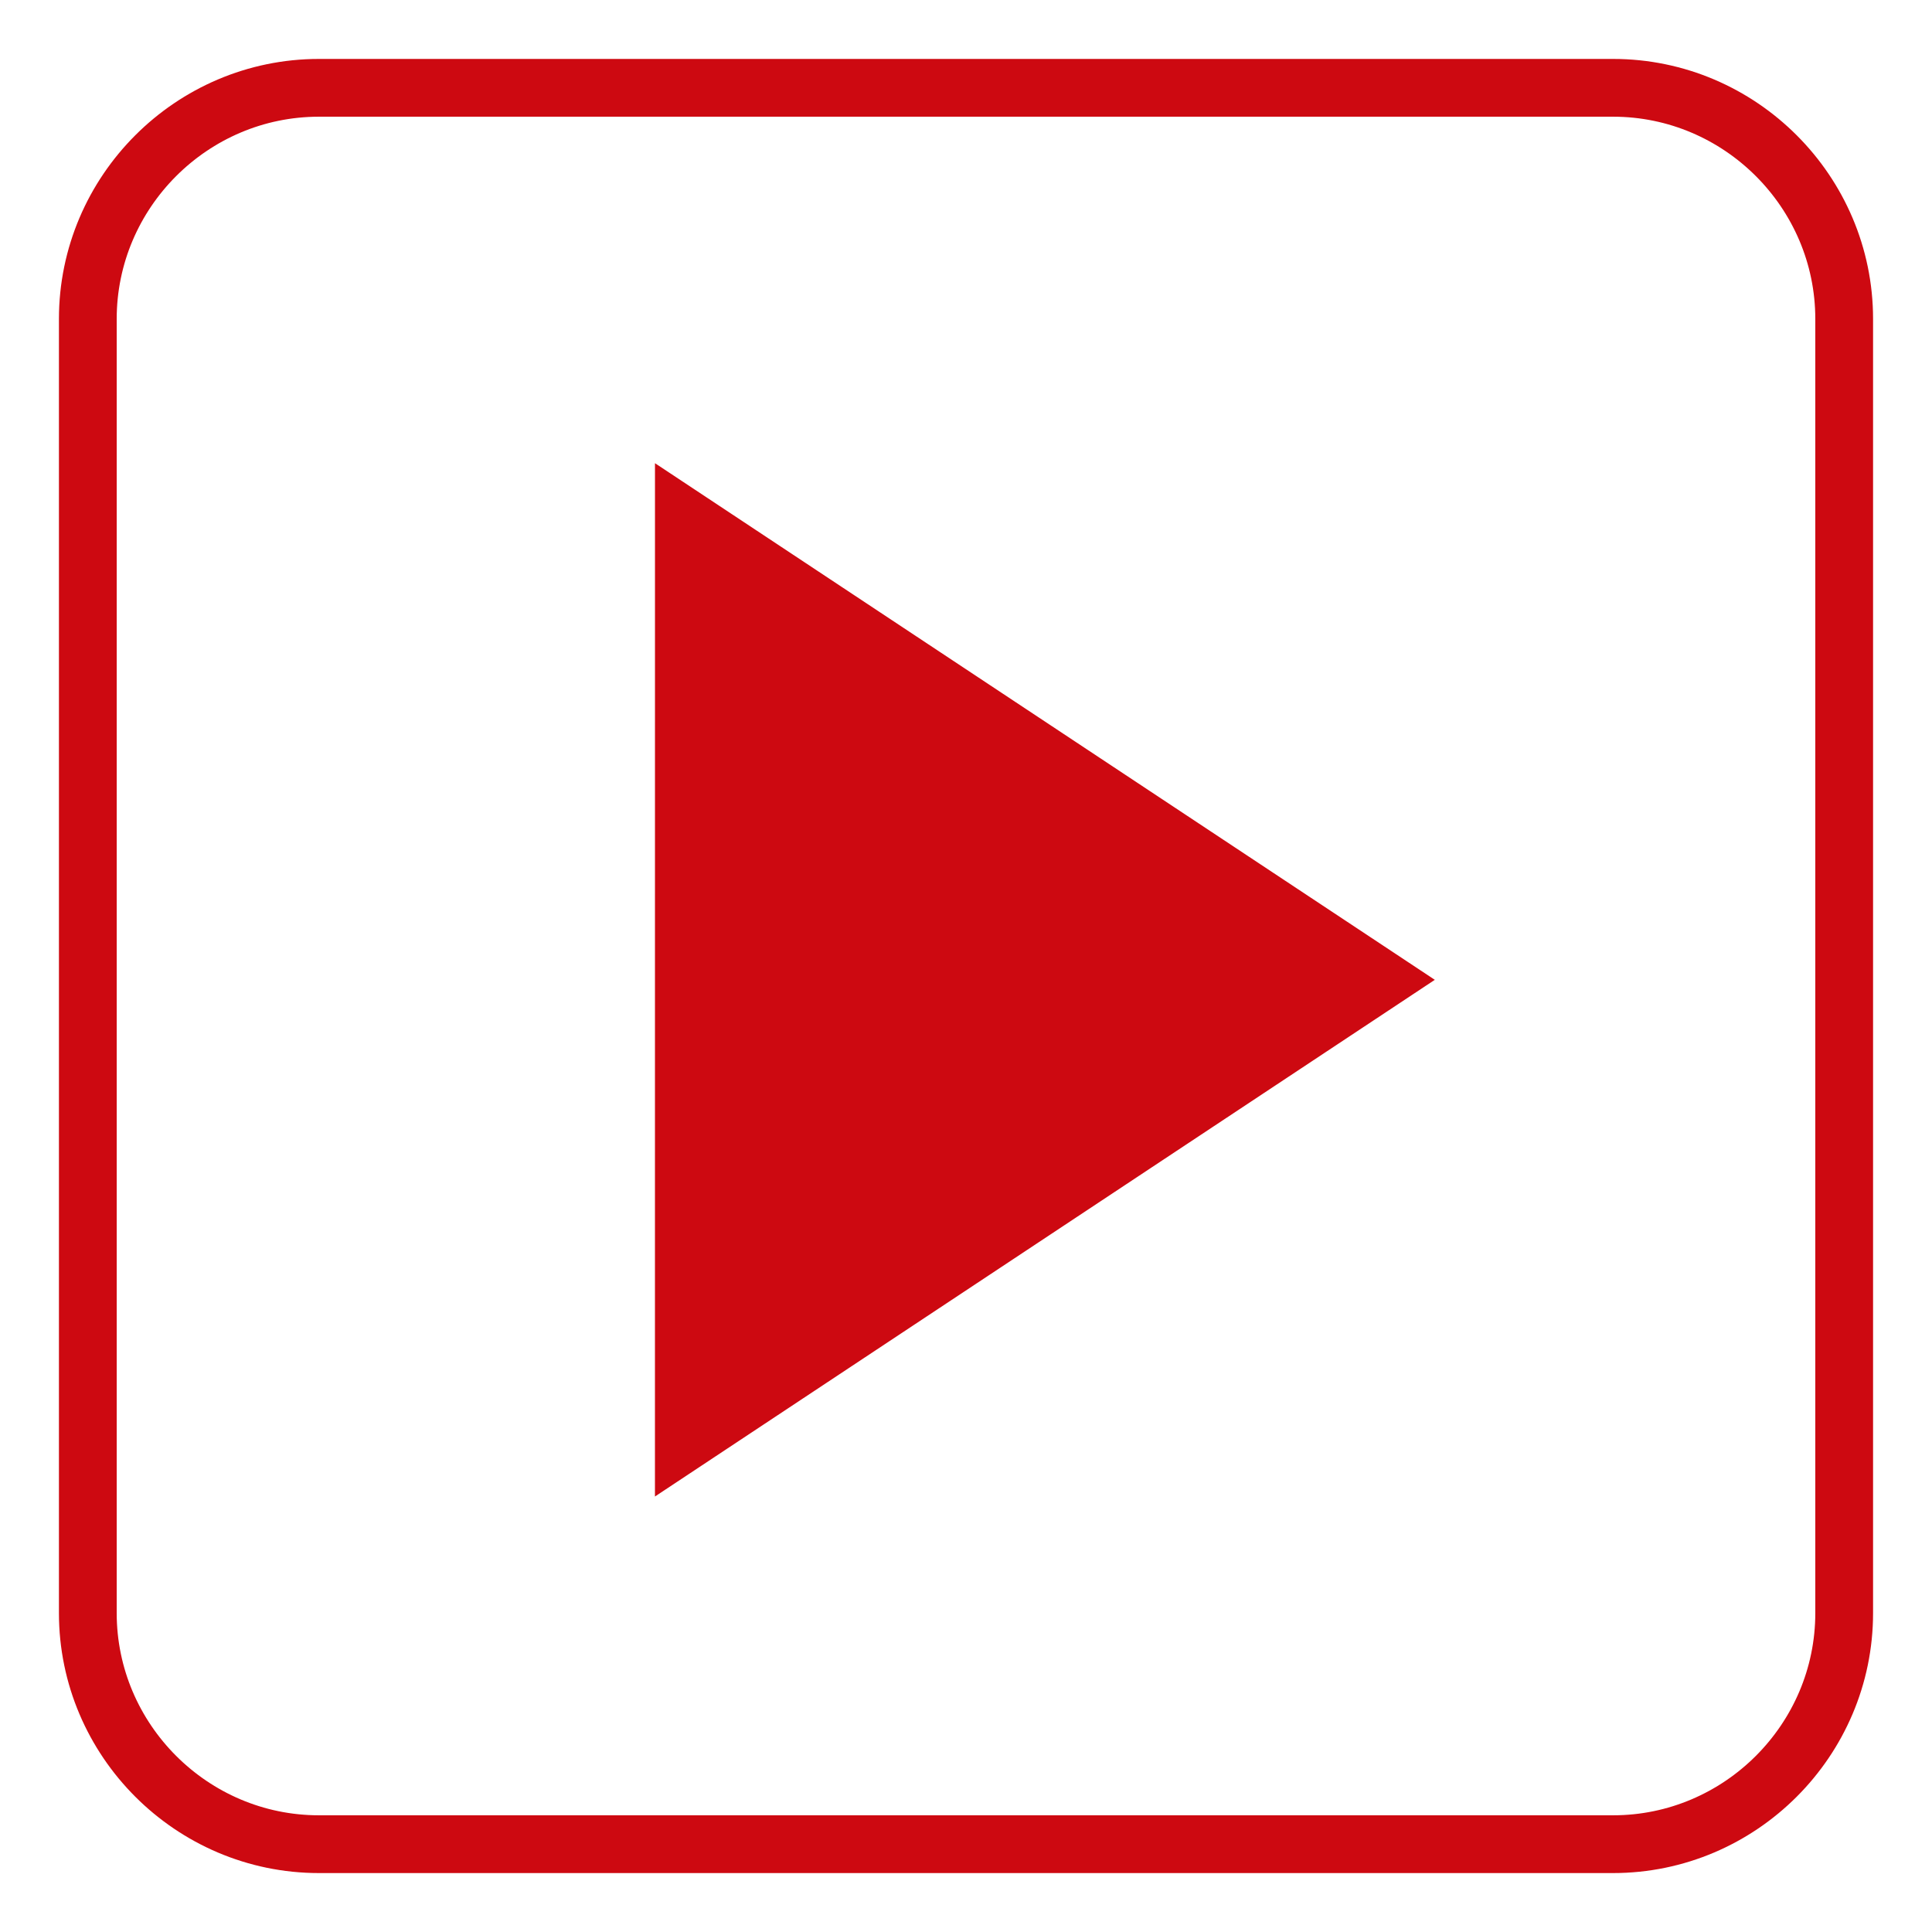
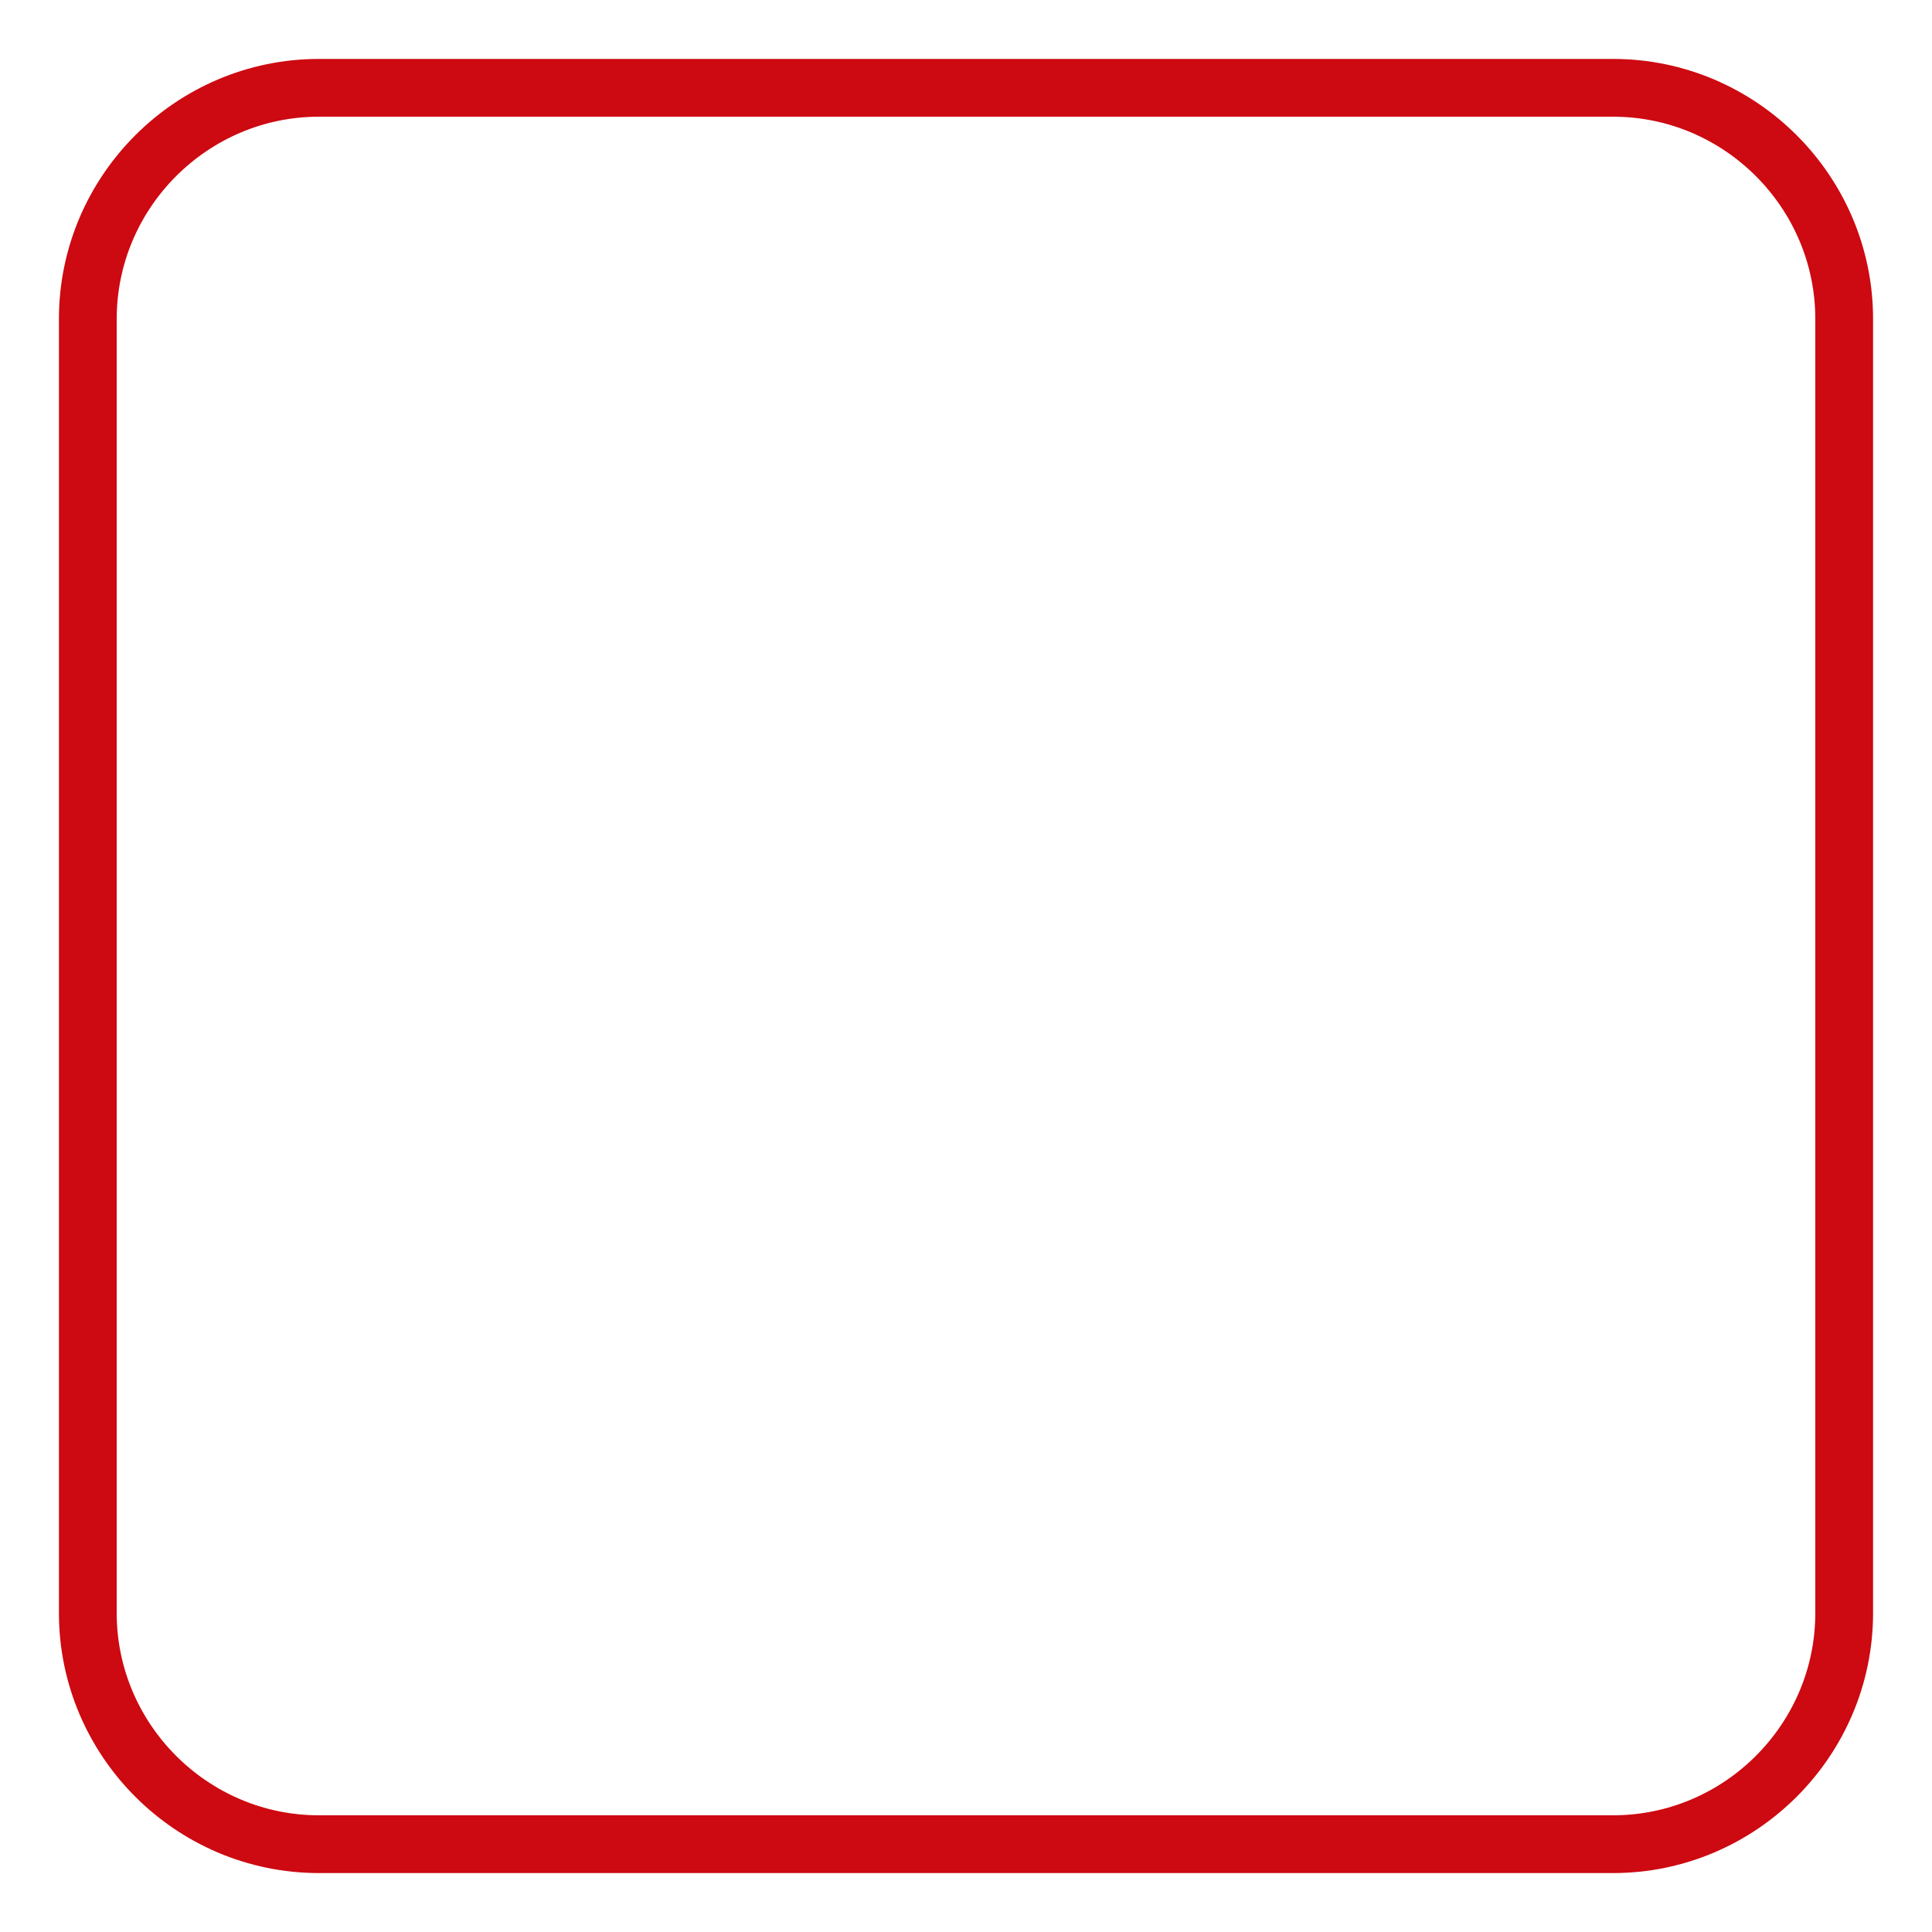
<svg xmlns="http://www.w3.org/2000/svg" version="1.1" x="0px" y="0px" width="110px" height="110px" viewBox="0 0 110 110" enable-background="new 0 0 110 110" xml:space="preserve">
  <g id="Confirmation__x23_3" display="none">
</g>
  <g id="Confirmation__x23_2" display="none">
</g>
  <g id="Confirmation__x23_1_copy">
    <g>
      <path fill="none" stroke="#CD0911" stroke-width="3.289" stroke-miterlimit="10" d="M105,91.842    C105,99.079,99.079,105,91.842,105H18.158C10.921,105,5,99.079,5,91.842V18.158C5,10.921,10.921,5,18.158,5h73.684    C99.079,5,105,10.921,105,18.158V91.842z" />
    </g>
-     <polygon fill="#CD0911" points="37.29,85.205 37.292,26.373 81.692,55.787  " />
  </g>
  <g id="Artwork">
</g>
</svg>